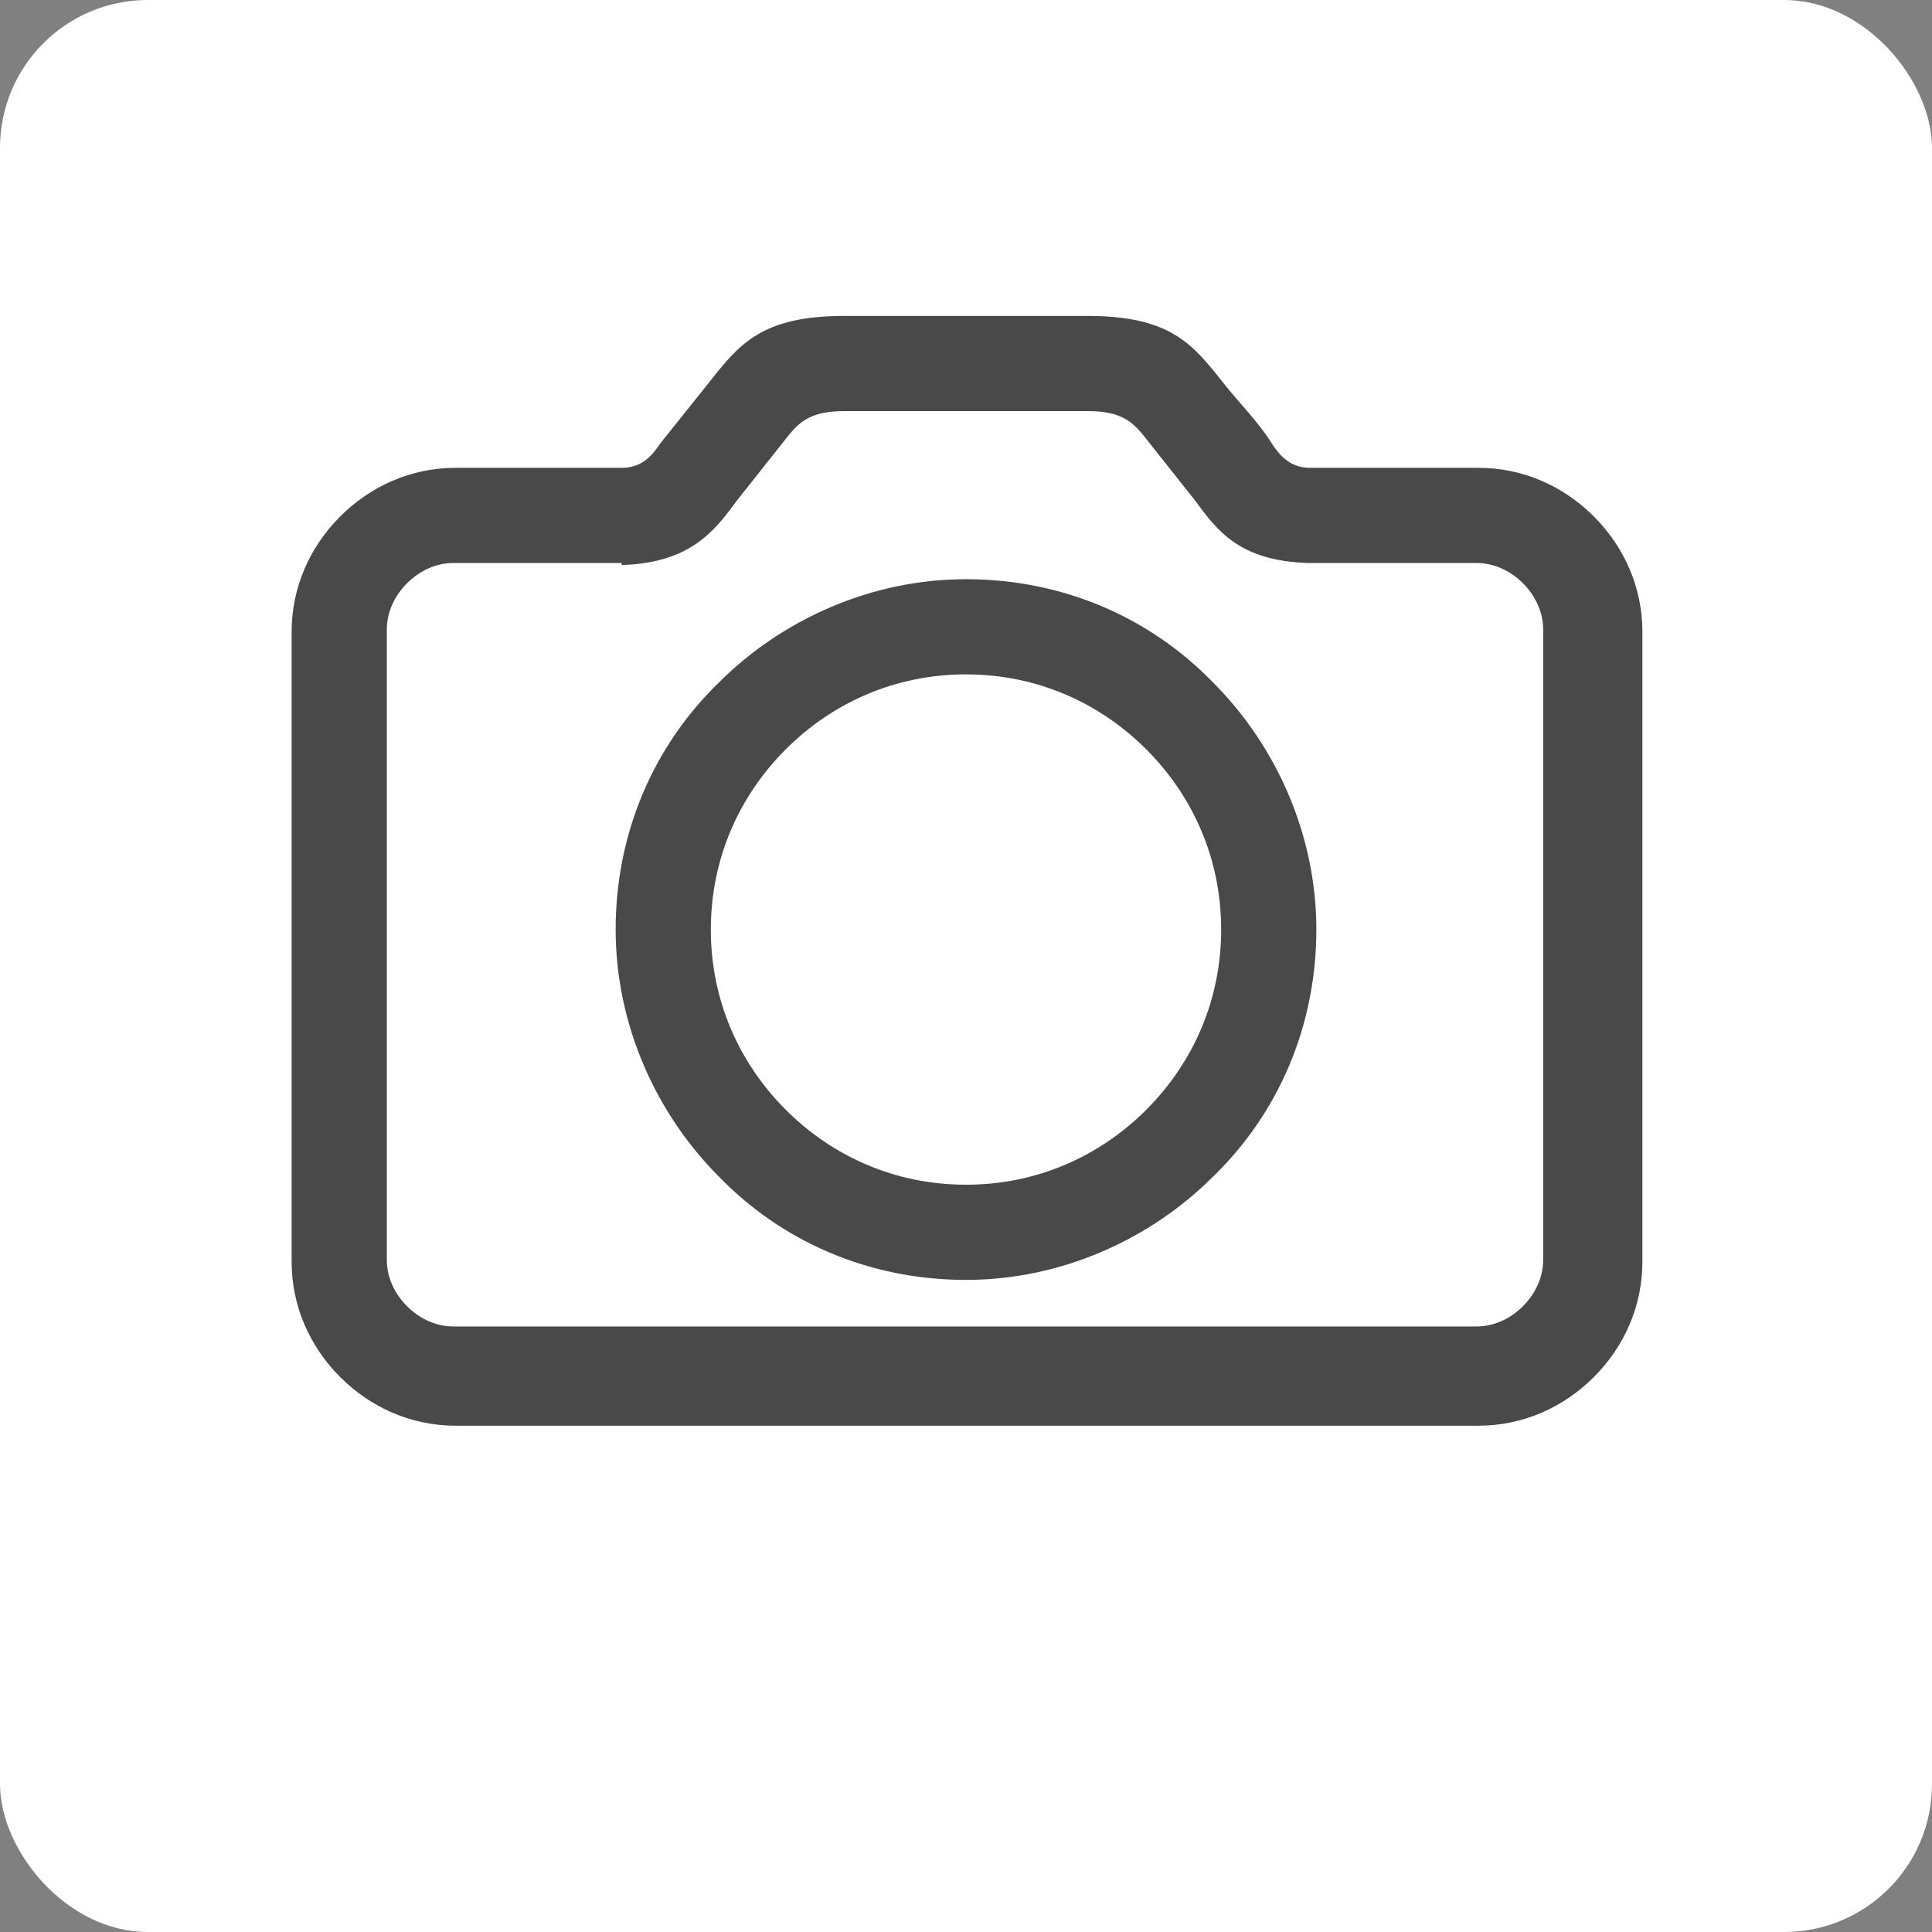
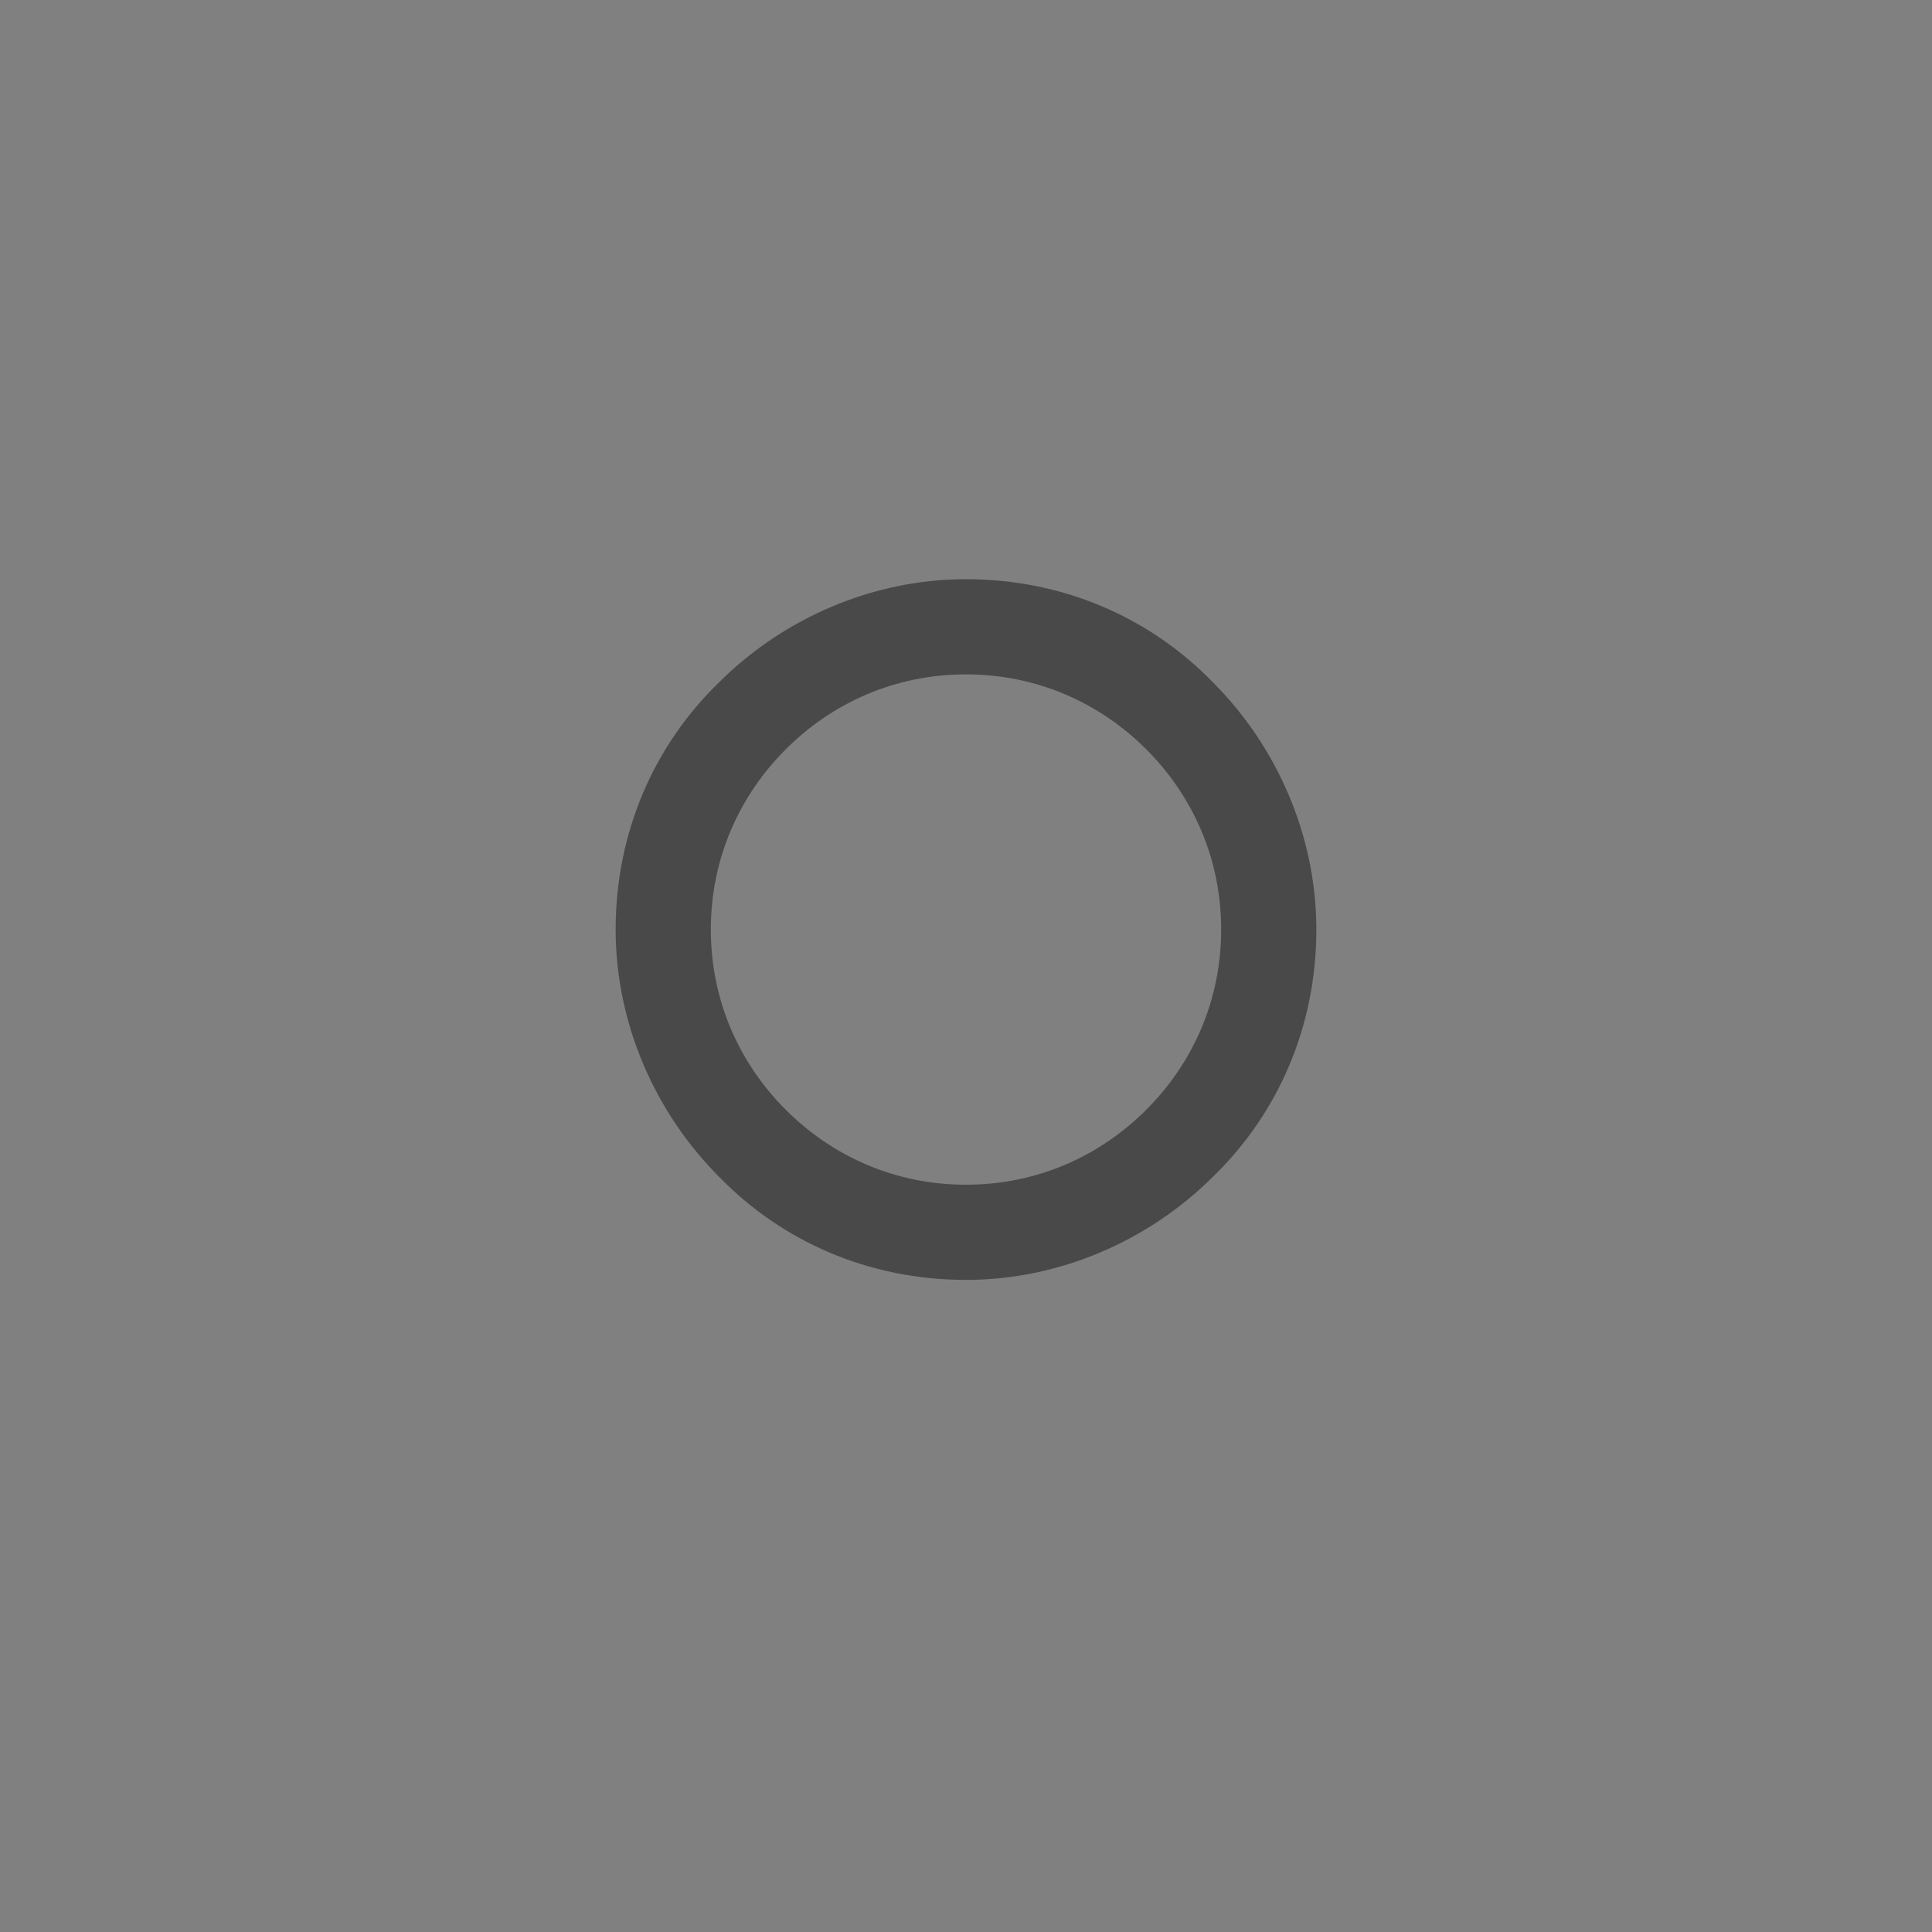
<svg xmlns="http://www.w3.org/2000/svg" xml:space="preserve" width="0.148in" height="0.148in" version="1.1" style="shape-rendering:geometricPrecision; text-rendering:geometricPrecision; image-rendering:optimizeQuality; fill-rule:evenodd; clip-rule:evenodd" viewBox="0 0 9.54 9.54">
  <rect x="0" y="0" width="9.54" height="9.54" fill="#808080" stroke="none" />
  <defs>
    <style type="text/css">
   
    .fil0 {fill:white}
    .fil1 {fill:#494949;fill-rule:nonzero}
   
  </style>
  </defs>
  <g id="design">
    <g id="_1995222876608">
-       <rect class="fil0" x="0" y="-0" width="9.54" height="9.54" rx="0.73" ry="0.73" />
      <g>
-         <path class="fil1" d="M2.24 2.31l0.83 0c0.1,-0 0.15,-0.06 0.19,-0.12l0.24 -0.3c0.15,-0.19 0.26,-0.33 0.67,-0.33l1.2 0c0.41,0 0.52,0.14 0.67,0.33 0.07,0.09 0.18,0.2 0.24,0.3 0.04,0.06 0.09,0.12 0.19,0.12l0.83 -0c0.22,0 0.42,0.09 0.57,0.24 0.15,0.15 0.24,0.35 0.24,0.57l0 3.11c0,0.22 -0.09,0.42 -0.24,0.57 -0.15,0.15 -0.35,0.24 -0.57,0.24l-5.05 0c-0.22,0 -0.42,-0.09 -0.57,-0.24 -0.15,-0.15 -0.24,-0.35 -0.24,-0.57l0 -3.11c0,-0.22 0.09,-0.42 0.24,-0.57 0.15,-0.15 0.35,-0.24 0.57,-0.24zm0.83 0.47l-0.83 0c-0.09,0 -0.17,0.04 -0.23,0.1 -0.06,0.06 -0.1,0.14 -0.1,0.23l0 3.11c0,0.09 0.04,0.17 0.1,0.23 0.06,0.06 0.14,0.1 0.23,0.1l5.05 0c0.09,0 0.17,-0.04 0.23,-0.1 0.06,-0.06 0.1,-0.14 0.1,-0.23l0 -3.11c0,-0.09 -0.04,-0.17 -0.1,-0.23 -0.06,-0.06 -0.14,-0.1 -0.23,-0.1l-0.83 -0c-0.34,-0.01 -0.45,-0.16 -0.56,-0.31l-0.23 -0.29c-0.07,-0.09 -0.12,-0.15 -0.3,-0.15l-1.2 0c-0.18,0 -0.23,0.06 -0.3,0.15l-0.23 0.29c-0.11,0.15 -0.23,0.31 -0.57,0.32l-0 0z" />
        <path class="fil1" d="M4.77 2.86c0.48,0 0.91,0.19 1.22,0.51 0.31,0.31 0.51,0.75 0.51,1.22 0,0.48 -0.19,0.91 -0.51,1.22 -0.31,0.31 -0.75,0.51 -1.22,0.51 -0.48,0 -0.91,-0.19 -1.22,-0.51 -0.31,-0.31 -0.51,-0.75 -0.51,-1.22 0,-0.48 0.19,-0.91 0.51,-1.22 0.31,-0.31 0.75,-0.51 1.22,-0.51zm0.89 0.84c-0.23,-0.23 -0.54,-0.37 -0.89,-0.37 -0.35,0 -0.66,0.14 -0.89,0.37 -0.23,0.23 -0.37,0.54 -0.37,0.89 0,0.35 0.14,0.66 0.37,0.89 0.23,0.23 0.54,0.37 0.89,0.37 0.35,0 0.66,-0.14 0.89,-0.37 0.23,-0.23 0.37,-0.54 0.37,-0.89 0,-0.35 -0.14,-0.66 -0.37,-0.89z" />
      </g>
    </g>
  </g>
</svg>